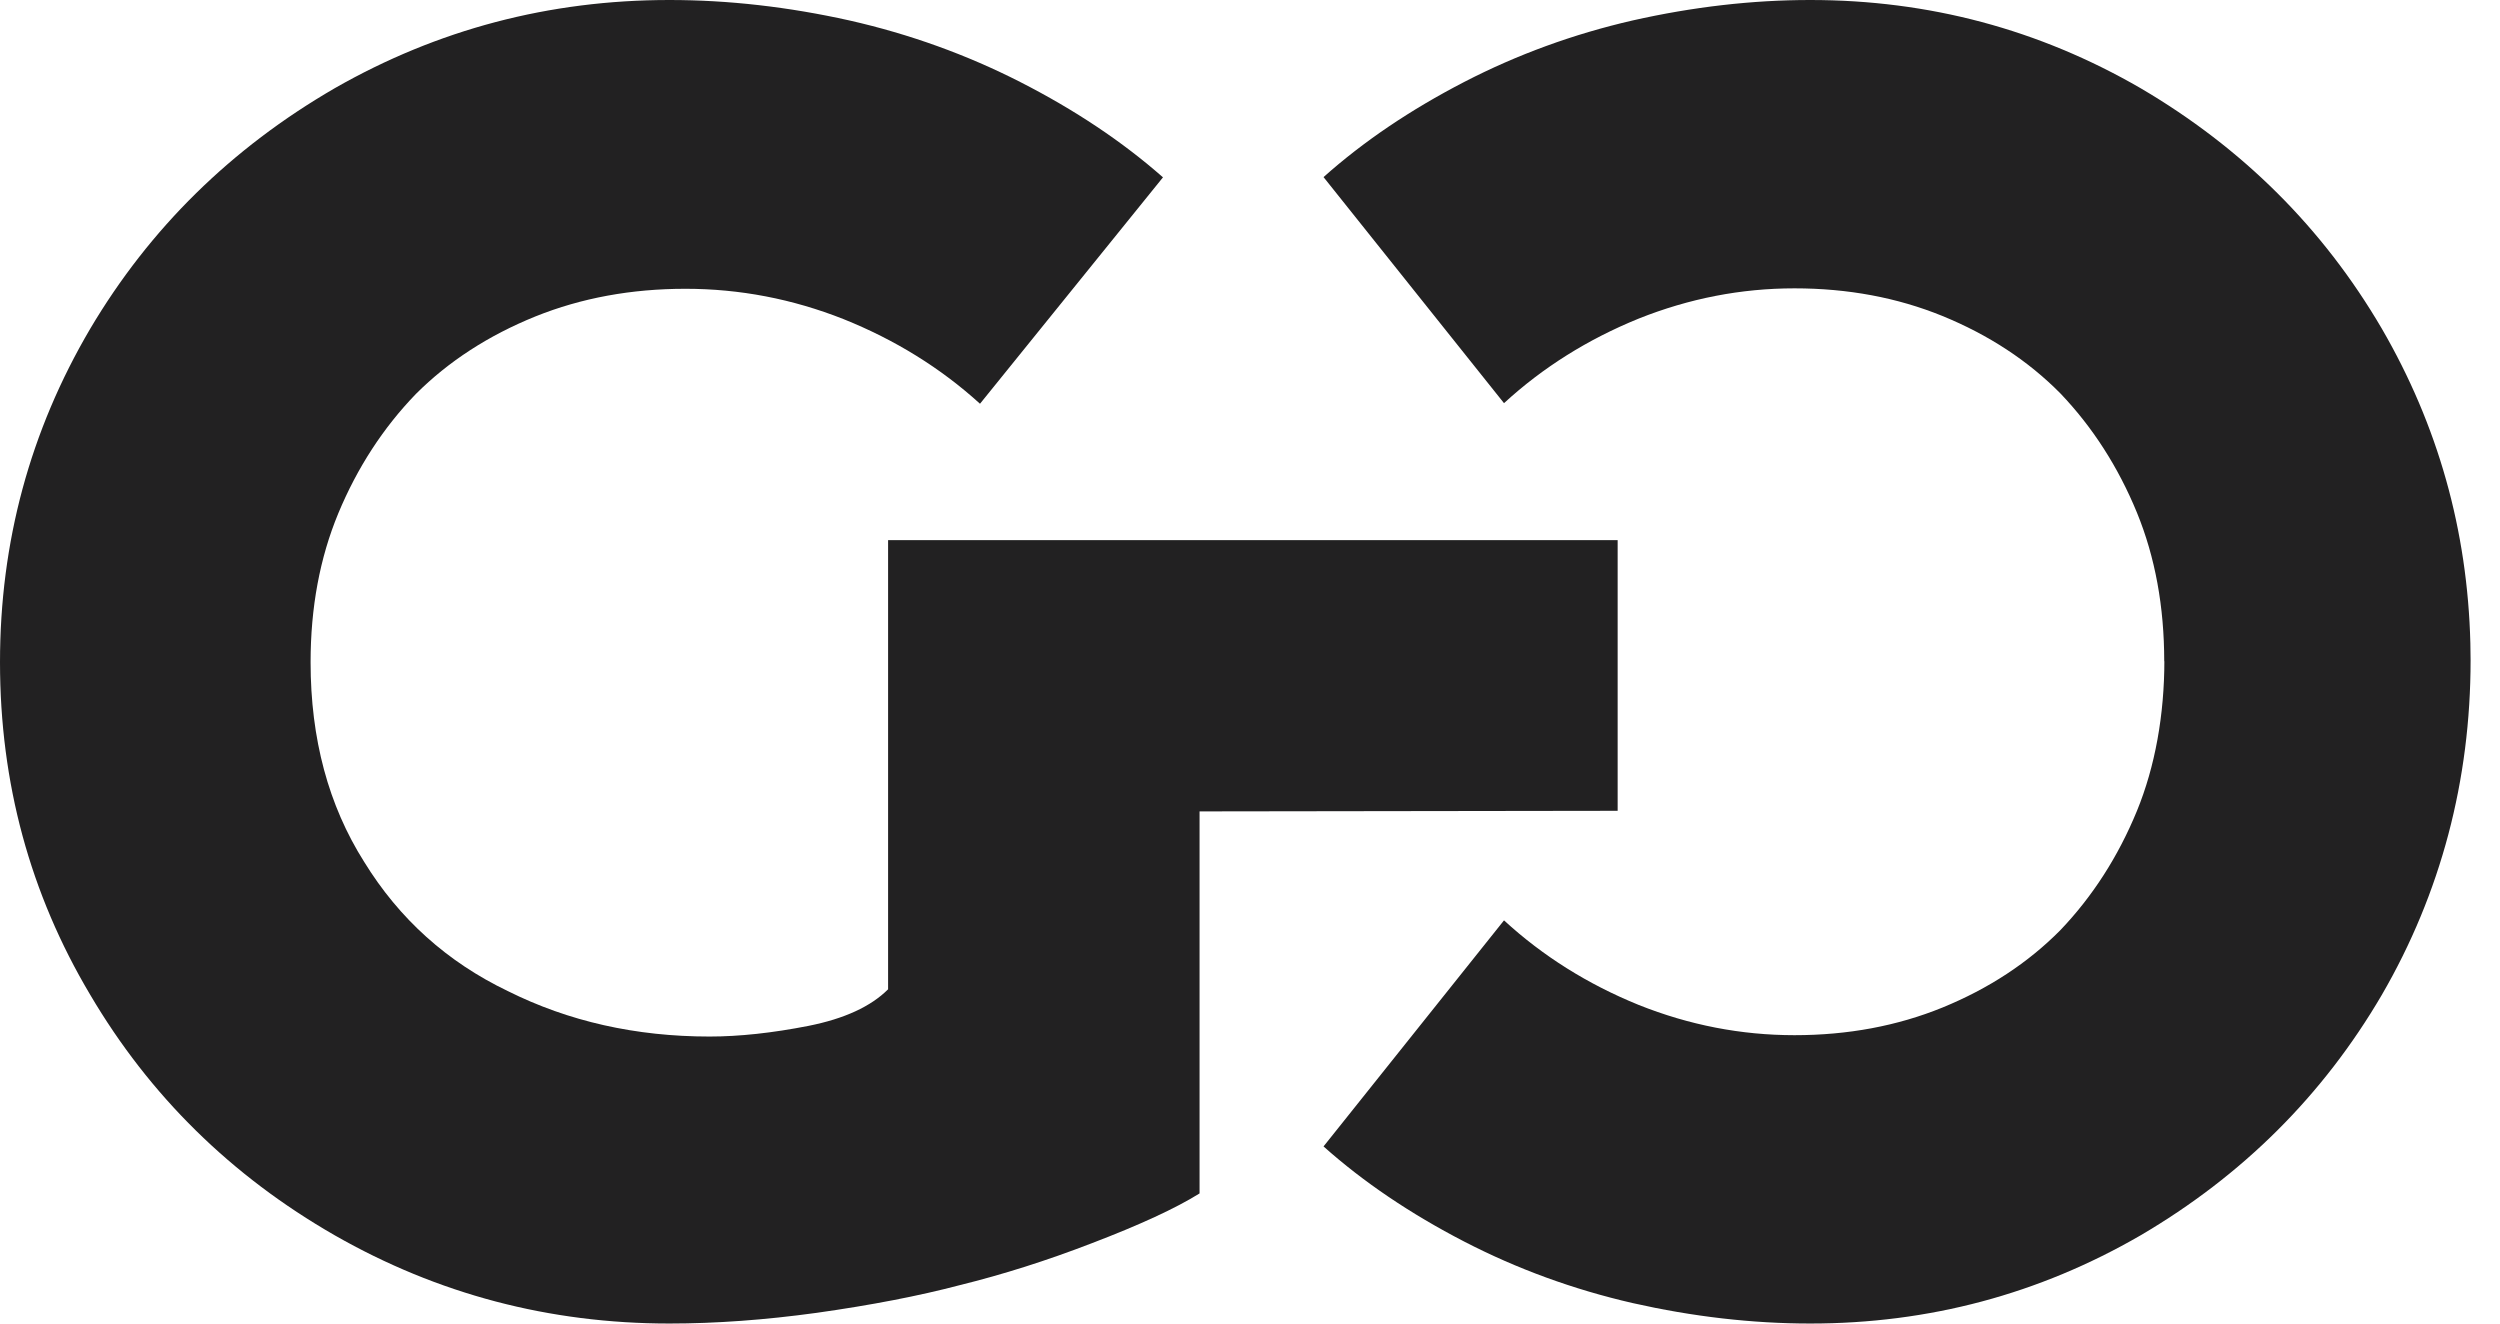
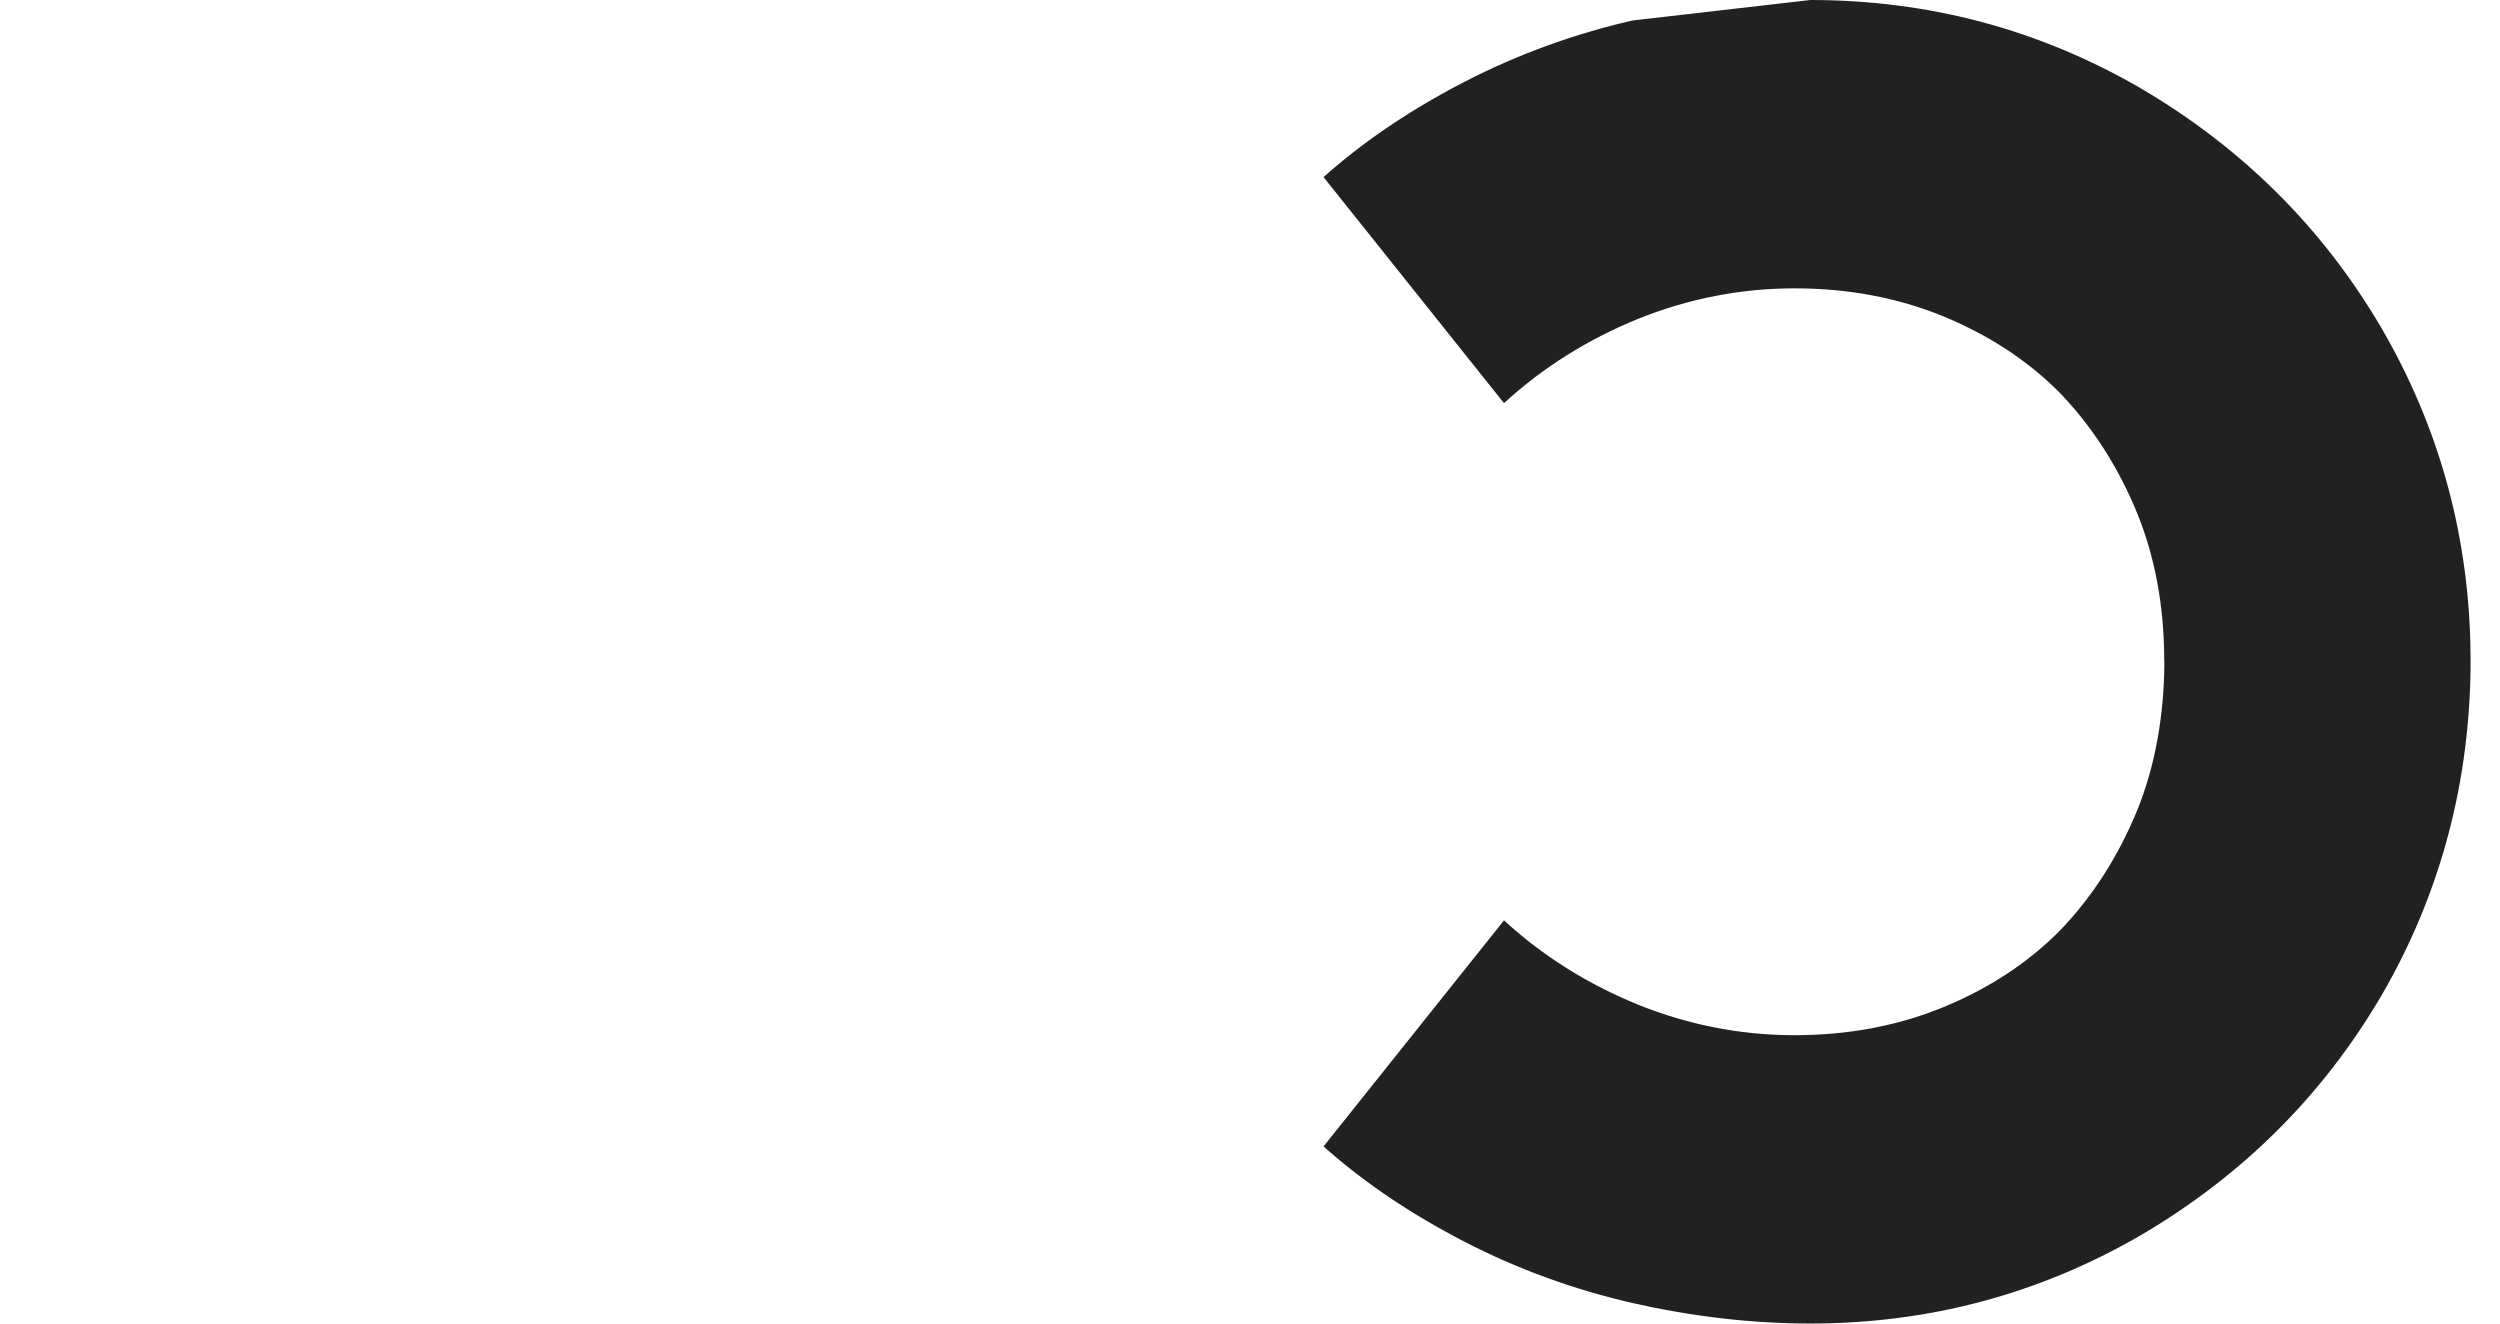
<svg xmlns="http://www.w3.org/2000/svg" width="68px" height="36px" viewBox="0 0 68 36" version="1.1">
  <title>Group 2</title>
  <g id="Home-Page" stroke="none" stroke-width="1" fill="none" fill-rule="evenodd">
    <g id="Artboard" transform="translate(-289, -1121)" fill="#222122" fill-rule="nonzero">
      <g id="Fold-2" transform="translate(0, 800)">
        <g id="Feature-1" transform="translate(126.5, 321)">
          <g id="Group-2" transform="translate(162.5, 0)">
-             <path d="M18.208,36 C19.47,36 20.806,35.903 22.214,35.709 C23.703,35.499 24.997,35.248 26.098,34.958 C27.279,34.667 28.477,34.287 29.691,33.818 C31.002,33.317 31.981,32.865 32.628,32.461 L32.628,22.07 L44,22.054 L44,14.691 L24.156,14.691 L24.156,20.196 L24.156,22.054 L24.156,26.909 C23.686,27.378 22.966,27.709 21.995,27.903 C21.008,28.097 20.11,28.194 19.3,28.194 C17.293,28.194 15.465,27.782 13.814,26.958 C12.163,26.166 10.86,24.994 9.905,23.442 C8.934,21.907 8.448,20.097 8.448,18.012 C8.448,16.525 8.699,15.176 9.201,13.964 C9.719,12.719 10.423,11.636 11.313,10.715 C12.203,9.826 13.288,9.123 14.566,8.606 C15.813,8.105 17.172,7.855 18.645,7.855 C20.118,7.855 21.55,8.129 22.942,8.679 C24.35,9.244 25.588,10.012 26.656,10.982 L31.633,4.824 C30.533,3.855 29.238,2.99 27.749,2.23 C26.292,1.487 24.746,0.929 23.112,0.558 C21.445,0.186 19.81,0 18.208,0 C14.939,0 11.904,0.8 9.104,2.4 C6.288,4.032 4.07,6.214 2.452,8.945 C0.817,11.725 0,14.747 0,18.012 C0,21.293 0.817,24.307 2.452,27.055 C4.07,29.802 6.288,31.984 9.104,33.6 C11.904,35.2 14.939,36 18.208,36 Z" id="G" />
-             <path d="M49.241,0 C52.466,0 55.459,0.799 58.221,2.397 C60.998,4.027 63.185,6.205 64.782,8.933 C66.313,11.57 67.117,14.425 67.194,17.499 L67.2,17.959 C67.2,21.219 66.394,24.291 64.782,27.067 C63.185,29.795 60.998,31.973 58.221,33.603 C55.459,35.201 52.466,36 49.241,36 C47.661,36 46.049,35.814 44.405,35.443 C42.792,35.072 41.268,34.515 39.831,33.773 C38.363,33.014 37.085,32.151 36,31.183 L36,31.183 L40.909,25.034 C41.962,26.002 43.183,26.769 44.572,27.334 C45.945,27.882 47.358,28.157 48.81,28.157 C50.263,28.157 51.604,27.906 52.833,27.406 C54.094,26.89 55.164,26.188 56.042,25.3 C56.92,24.38 57.614,23.299 58.125,22.056 C58.62,20.846 58.871,19.444 58.871,17.959 L58.871,17.986 L58.867,17.987 C58.867,16.502 58.62,15.154 58.125,13.944 C57.614,12.701 56.92,11.62 56.042,10.7 C55.164,9.812 54.094,9.11 52.833,8.594 C51.604,8.094 50.263,7.843 48.81,7.843 C47.358,7.843 45.945,8.118 44.572,8.666 C43.183,9.231 41.962,9.998 40.909,10.966 L36,4.817 C37.085,3.849 38.363,2.986 39.831,2.227 C41.268,1.485 42.792,0.928 44.405,0.557 C46.049,0.186 47.661,0 49.241,0 Z" id="Combined-Shape" />
+             <path d="M49.241,0 C52.466,0 55.459,0.799 58.221,2.397 C60.998,4.027 63.185,6.205 64.782,8.933 C66.313,11.57 67.117,14.425 67.194,17.499 L67.2,17.959 C67.2,21.219 66.394,24.291 64.782,27.067 C63.185,29.795 60.998,31.973 58.221,33.603 C55.459,35.201 52.466,36 49.241,36 C47.661,36 46.049,35.814 44.405,35.443 C42.792,35.072 41.268,34.515 39.831,33.773 C38.363,33.014 37.085,32.151 36,31.183 L36,31.183 L40.909,25.034 C41.962,26.002 43.183,26.769 44.572,27.334 C45.945,27.882 47.358,28.157 48.81,28.157 C50.263,28.157 51.604,27.906 52.833,27.406 C54.094,26.89 55.164,26.188 56.042,25.3 C56.92,24.38 57.614,23.299 58.125,22.056 C58.62,20.846 58.871,19.444 58.871,17.959 L58.871,17.986 L58.867,17.987 C58.867,16.502 58.62,15.154 58.125,13.944 C57.614,12.701 56.92,11.62 56.042,10.7 C55.164,9.812 54.094,9.11 52.833,8.594 C51.604,8.094 50.263,7.843 48.81,7.843 C47.358,7.843 45.945,8.118 44.572,8.666 C43.183,9.231 41.962,9.998 40.909,10.966 L36,4.817 C37.085,3.849 38.363,2.986 39.831,2.227 C41.268,1.485 42.792,0.928 44.405,0.557 Z" id="Combined-Shape" />
          </g>
        </g>
      </g>
    </g>
  </g>
</svg>